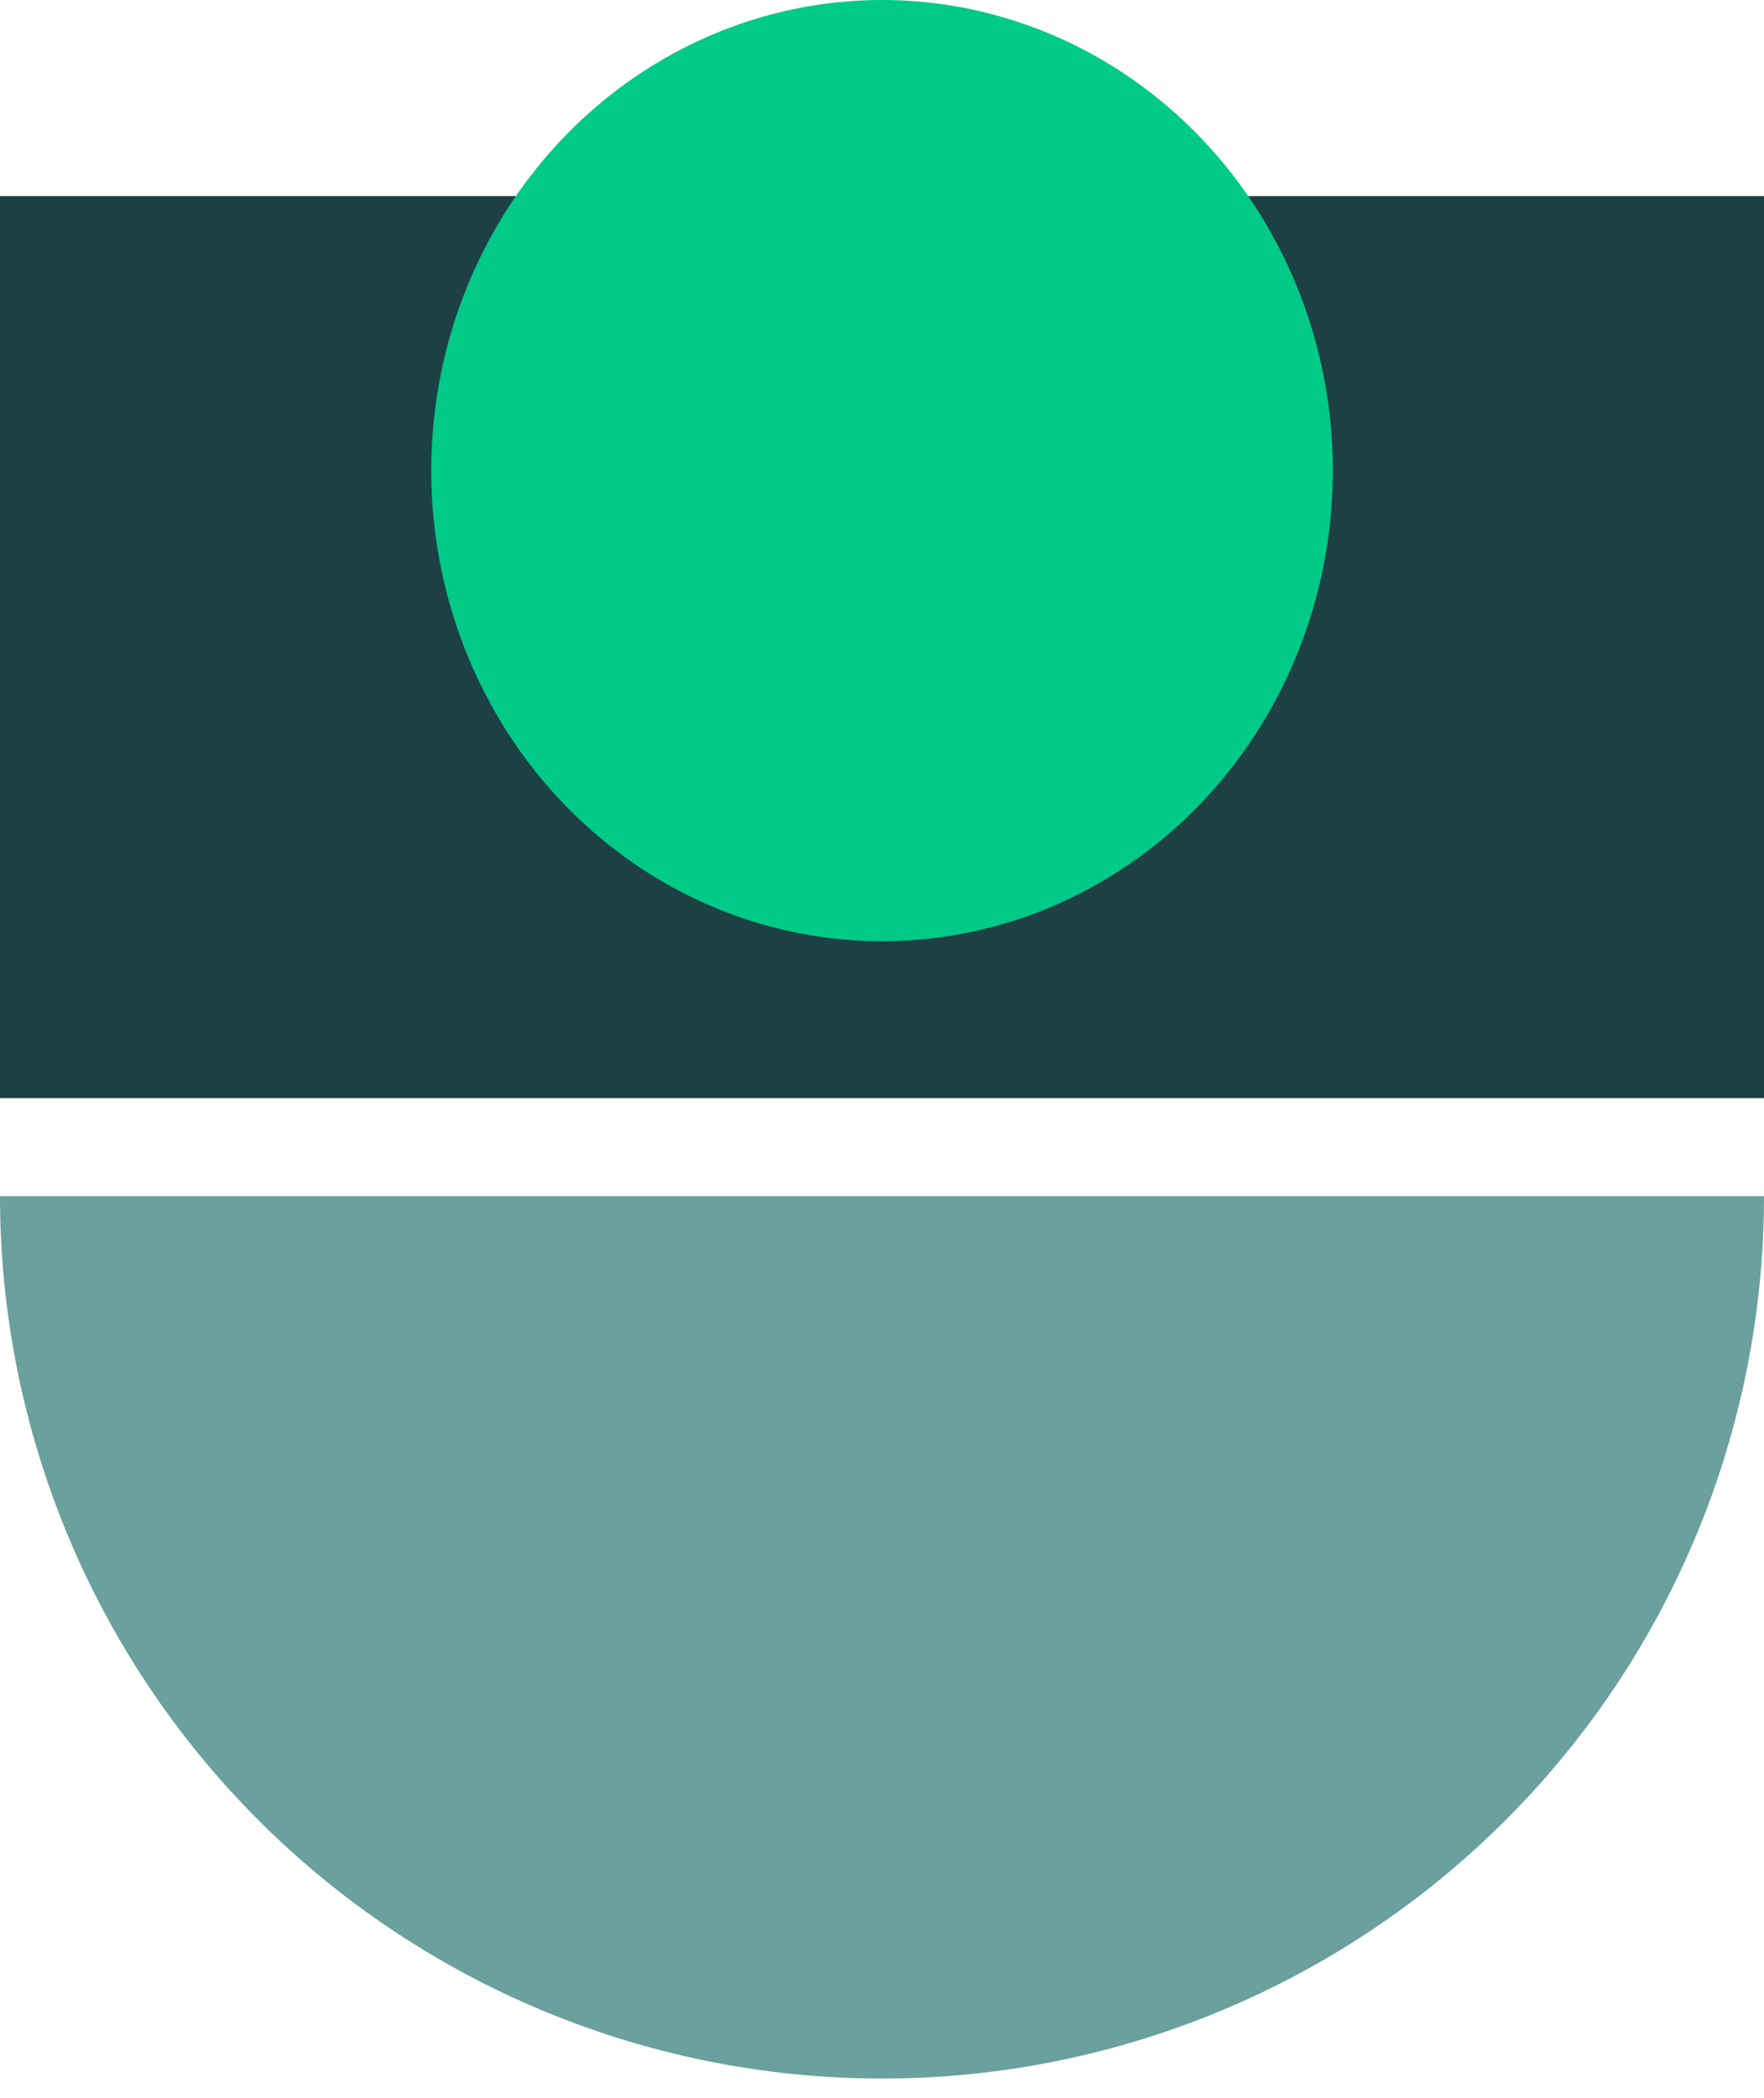
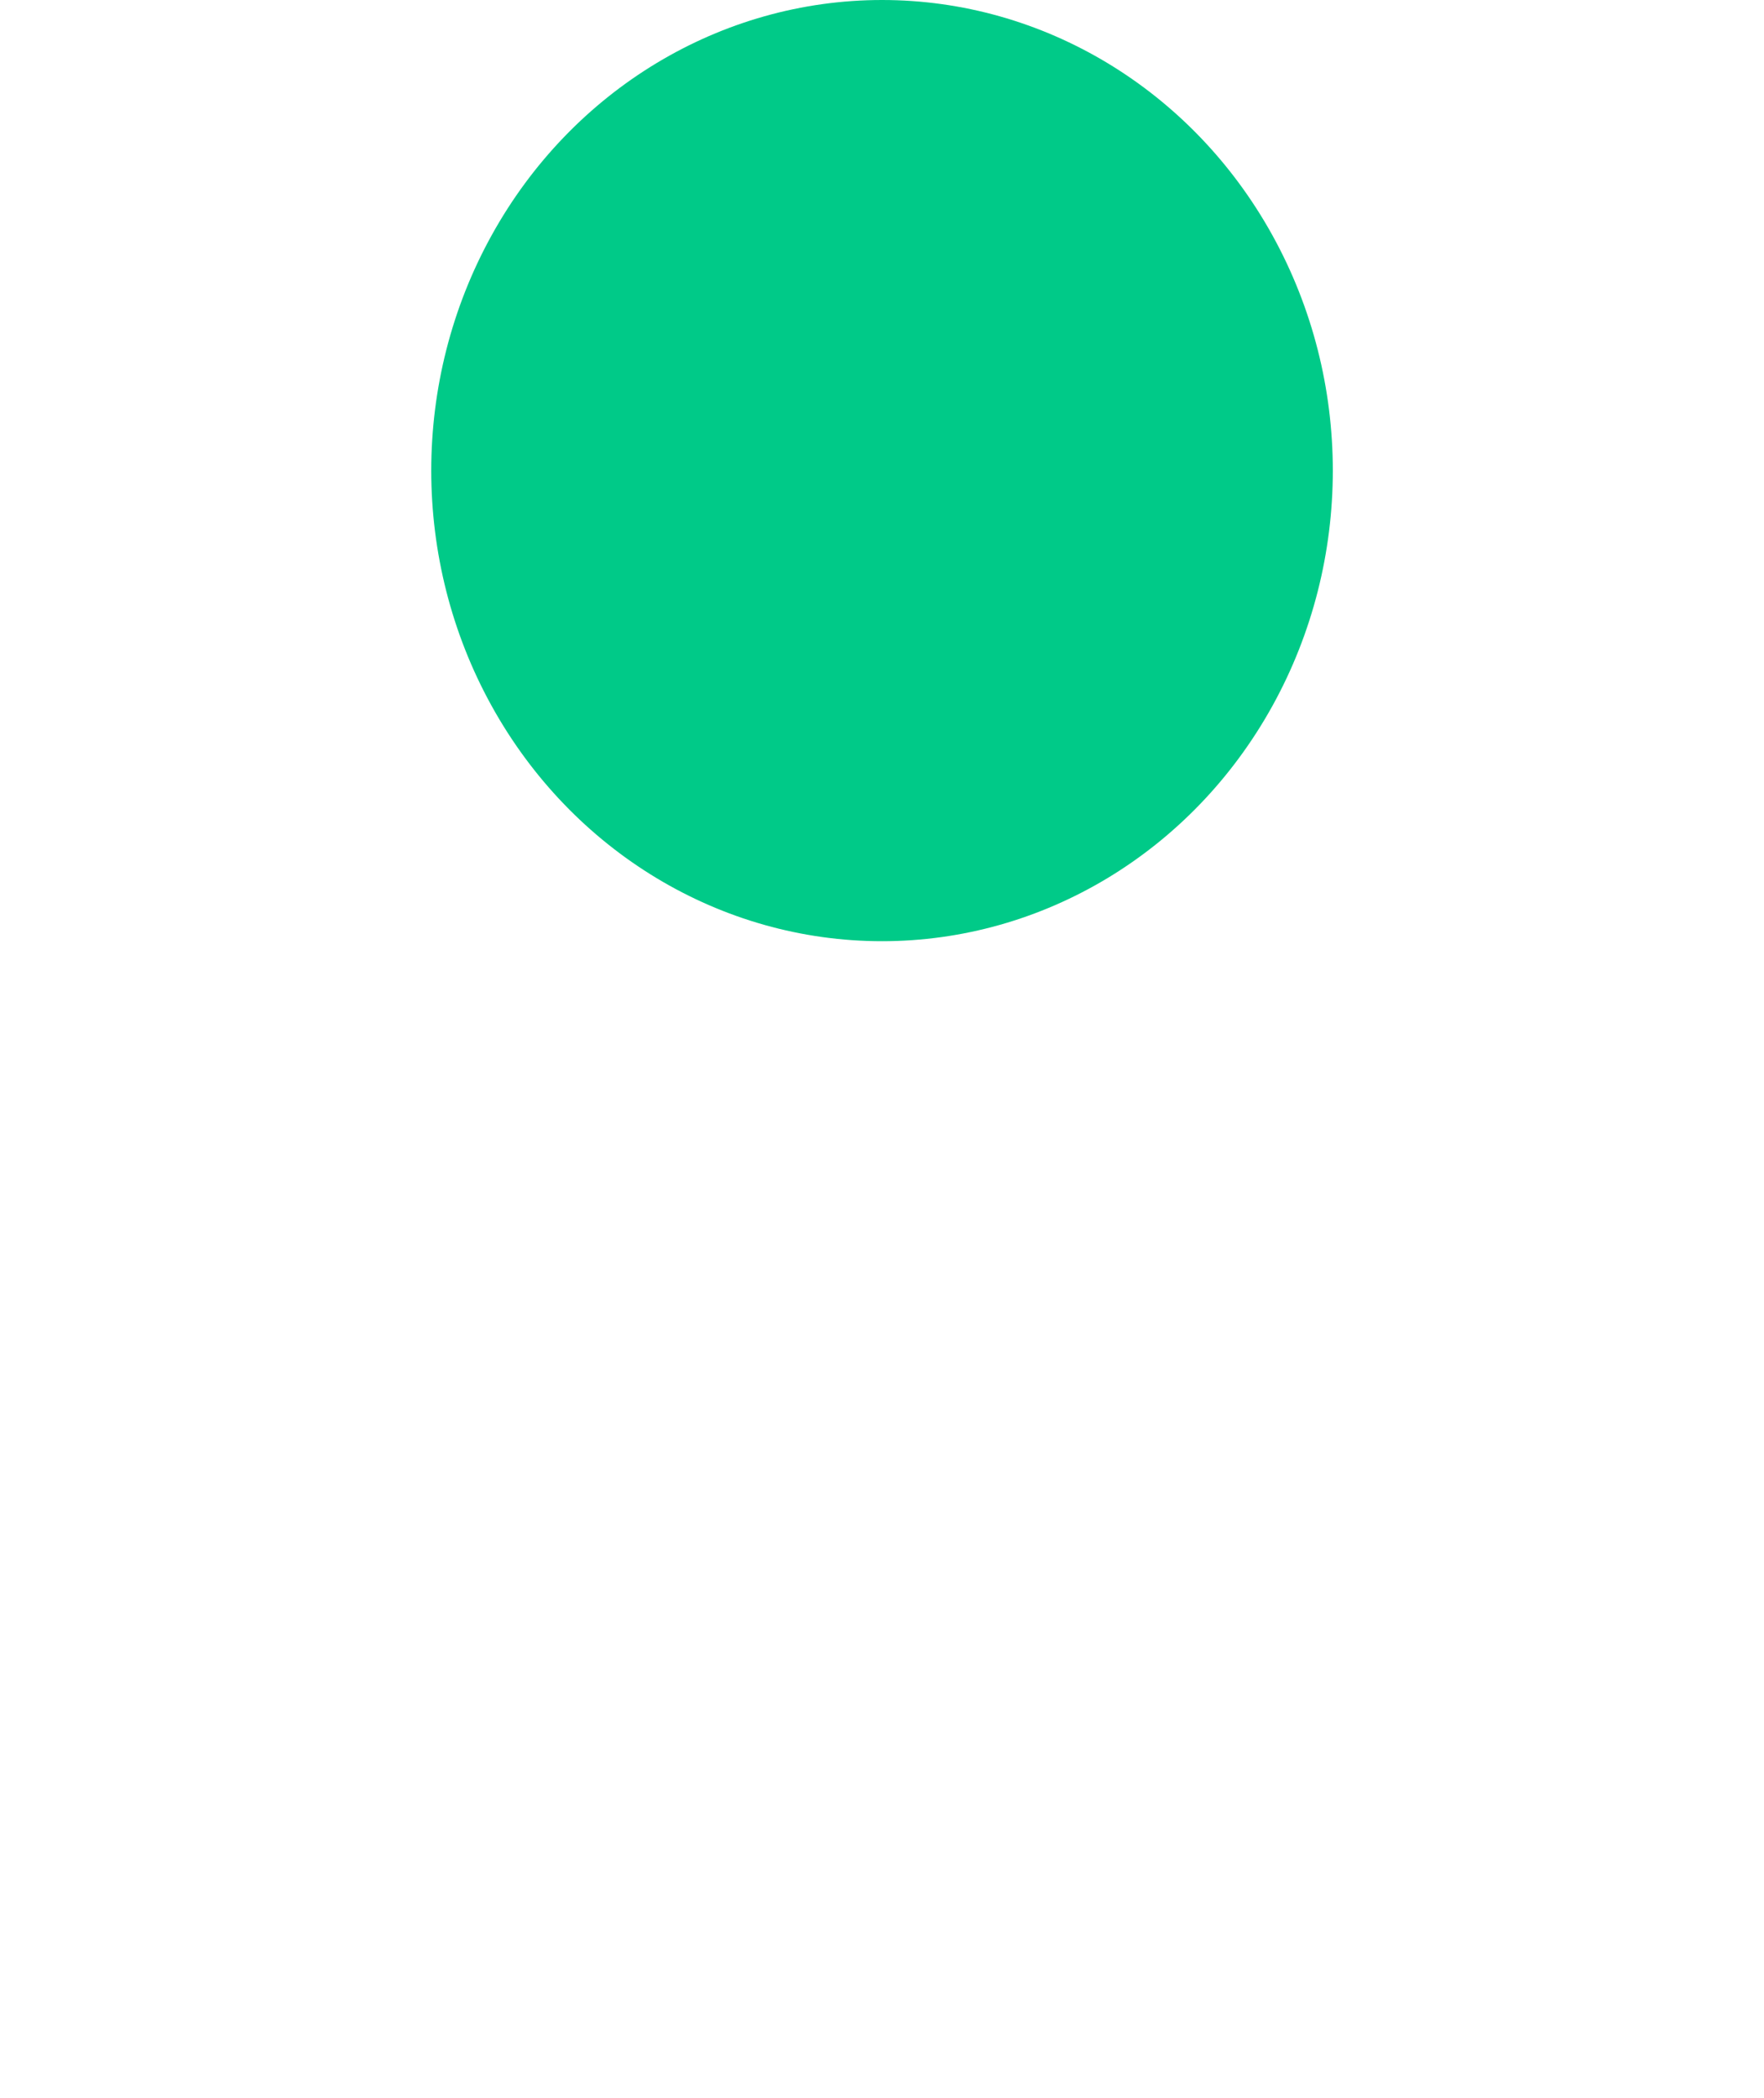
<svg xmlns="http://www.w3.org/2000/svg" fill="none" height="63" viewBox="0 0 53 63" width="53">
-   <path d="m53 35.922c0 7.028-2.792 13.769-7.762 18.738s-11.71 7.762-18.738 7.762-13.769-2.792-18.738-7.762c-4.97-4.97-7.762-11.71-7.762-18.738h26.5z" fill="#6aa09d" />
-   <path d="m0 5.889h53v27.089h-53z" fill="#1c4044" />
  <ellipse cx="26.502" cy="14.133" fill="#00ca88" rx="14.133" ry="13.544" transform="matrix(0 -1 1 0 12.368 40.635)" />
</svg>